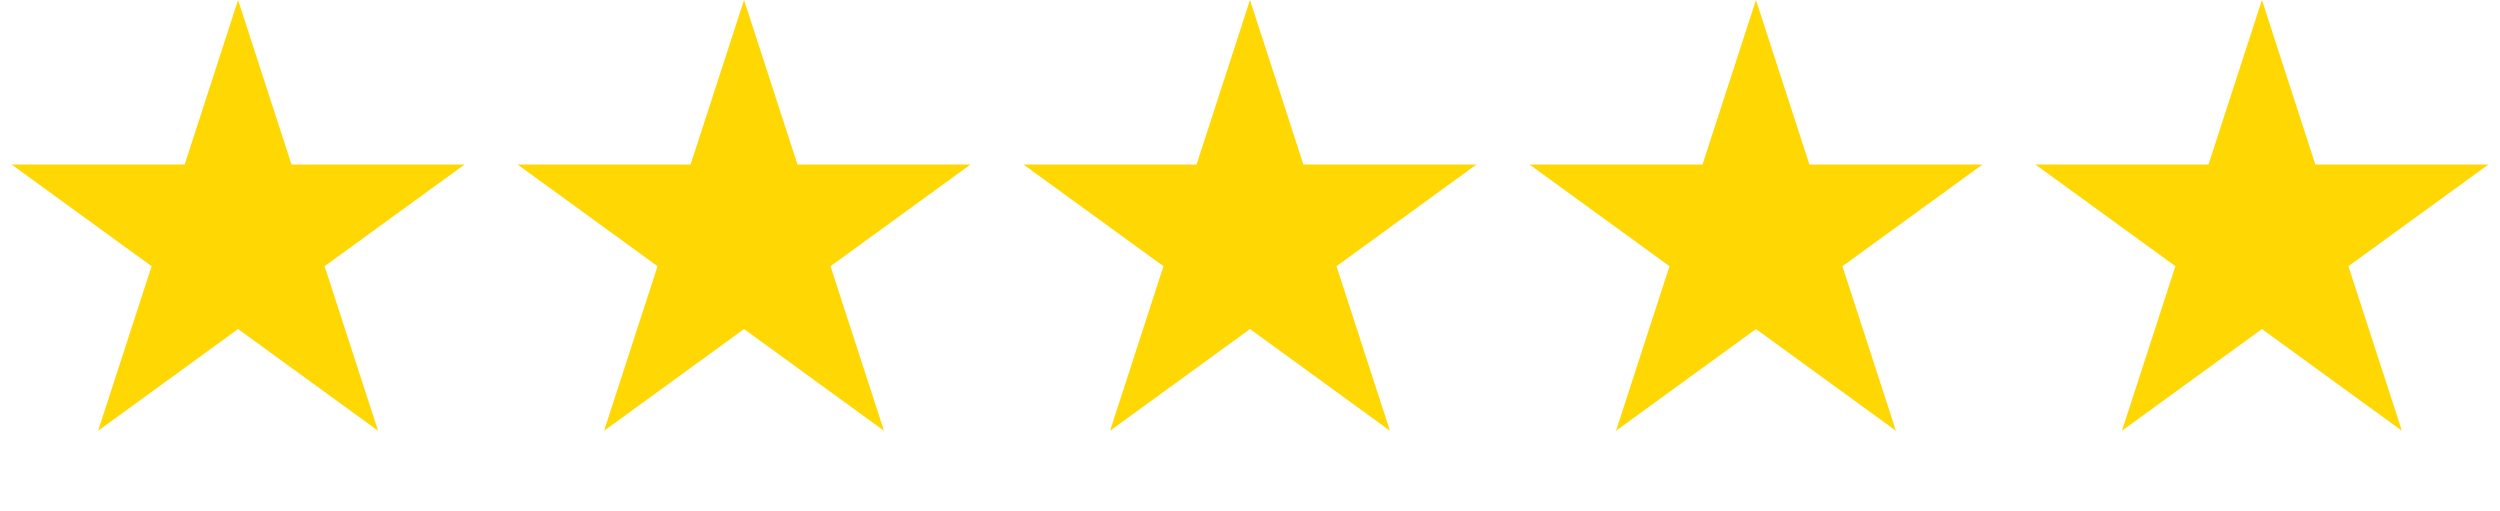
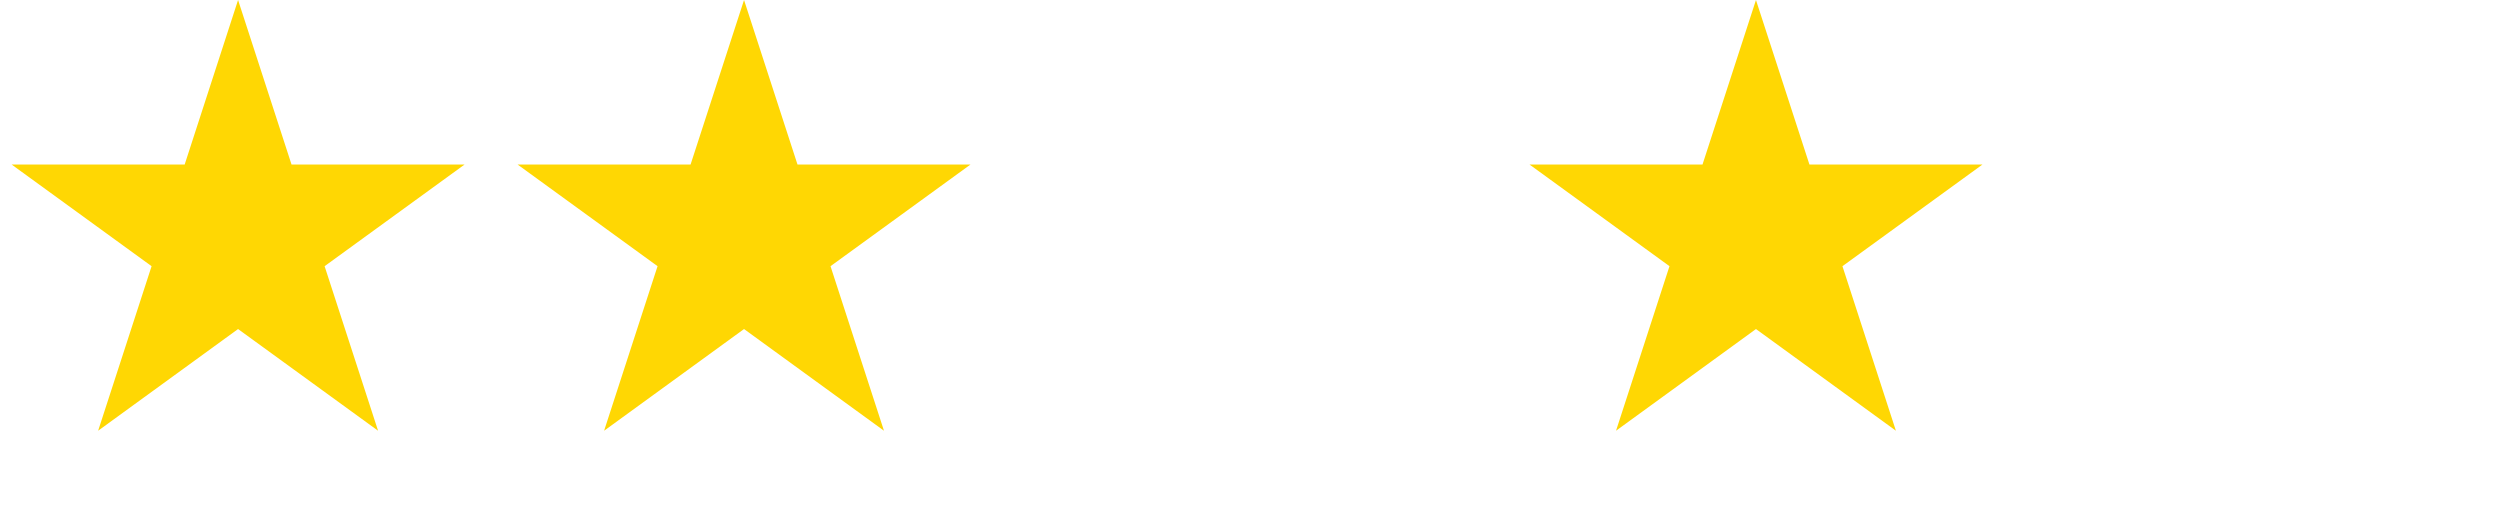
<svg xmlns="http://www.w3.org/2000/svg" width="44" height="9" viewBox="0 0 44 9" fill="none">
  <path d="M13.095 0L14.036 2.896L17.08 2.896L14.617 4.685L15.558 7.581L13.095 5.791L10.632 7.581L11.573 4.685L9.11 2.896H12.154L13.095 0Z" fill="#FFD703" />
  <path d="M4.19 0L5.131 2.896L8.176 2.896L5.713 4.685L6.654 7.581L4.19 5.791L1.727 7.581L2.668 4.685L0.205 2.896H3.25L4.19 0Z" fill="#FFD703" />
-   <path d="M22 0L22.94 2.896L25.985 2.896L23.522 4.685L24.463 7.581L22 5.791L19.537 7.581L20.477 4.685L18.014 2.896H21.059L22 0Z" fill="#FFD703" />
  <path d="M30.905 0L31.846 2.896L34.891 2.896L32.427 4.685L33.368 7.581L30.905 5.791L28.442 7.581L29.383 4.685L26.92 2.896H29.964L30.905 0Z" fill="#FFD703" />
-   <path d="M39.81 0L40.75 2.896L43.795 2.896L41.332 4.685L42.273 7.581L39.81 5.791L37.346 7.581L38.287 4.685L35.824 2.896H38.869L39.81 0Z" fill="#FFD703" />
</svg>